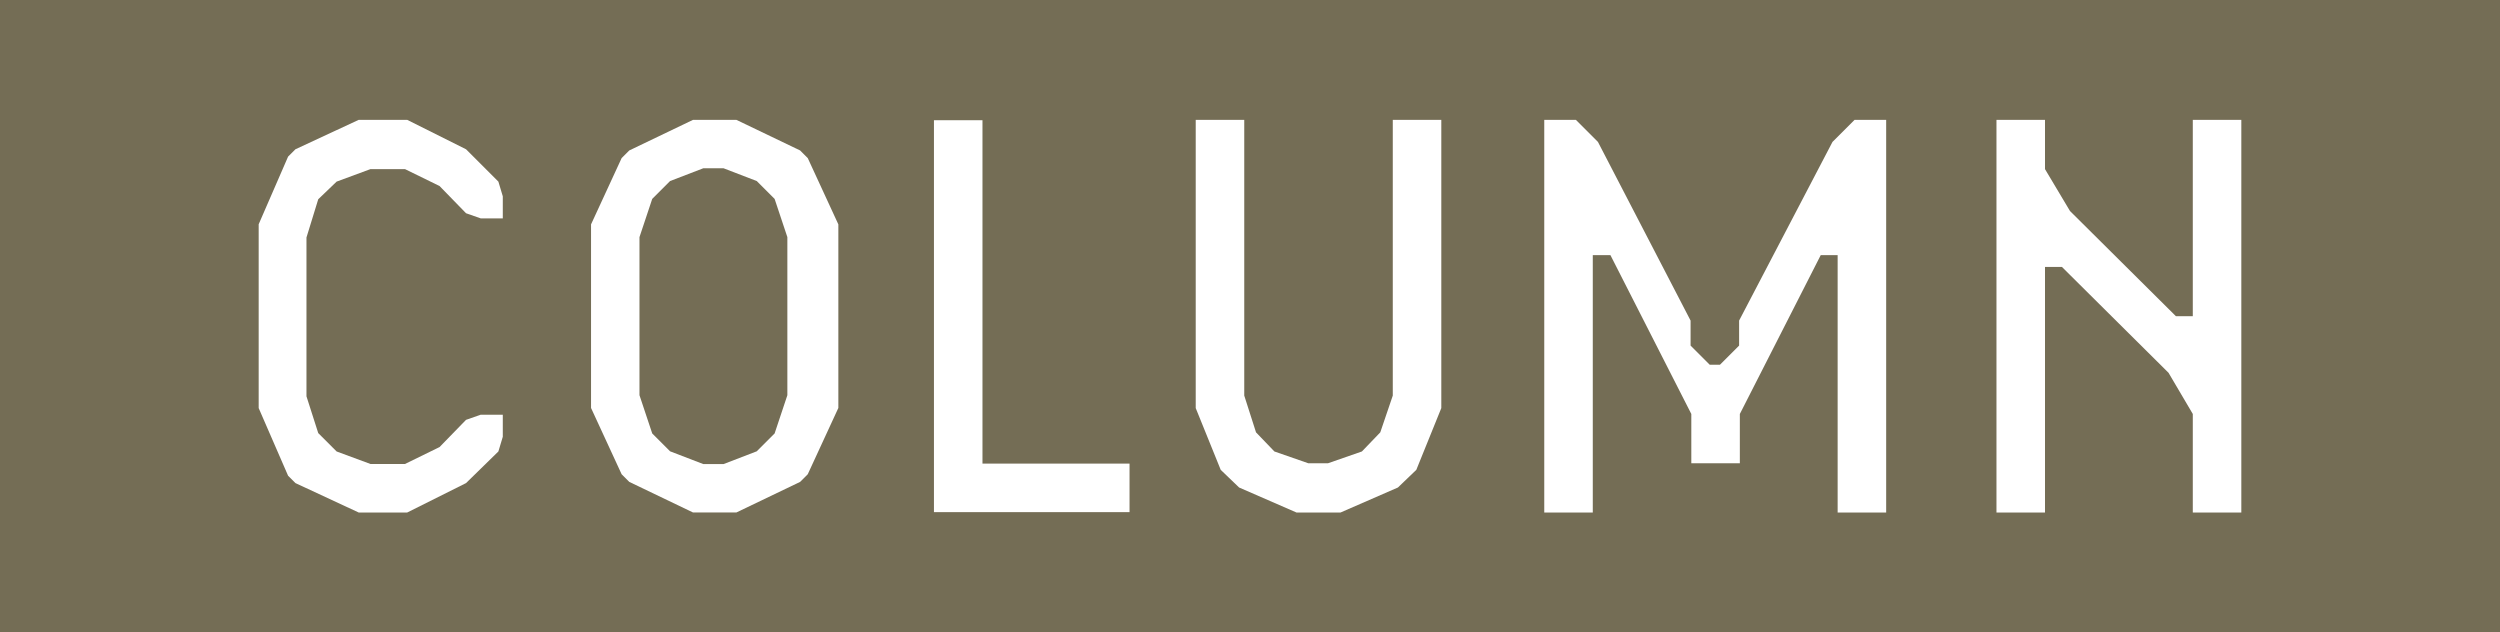
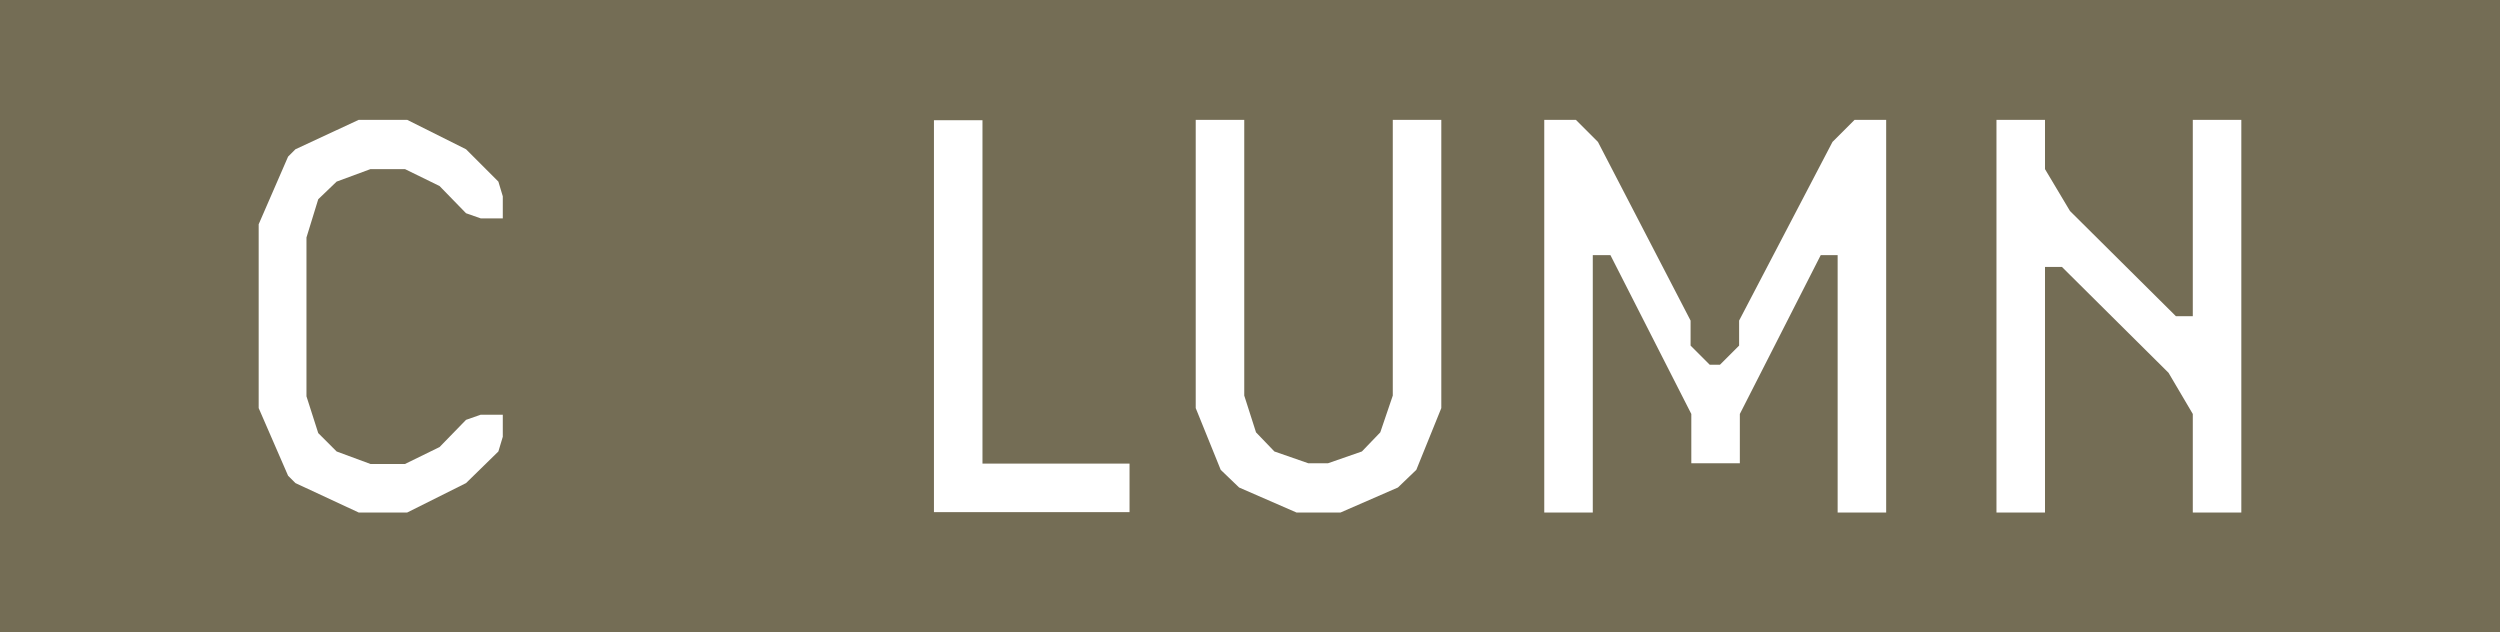
<svg xmlns="http://www.w3.org/2000/svg" id="_レイヤー_3" data-name="レイヤー_3" version="1.1" viewBox="0 0 340 86">
  <defs>
    <style>
      .st0 {
        fill: #fff;
      }

      .st1 {
        fill: #746d55;
      }
    </style>
  </defs>
  <g id="_レイヤー_1">
    <rect class="st1" width="340" height="86" />
  </g>
  <g>
    <polygon class="st0" points="35.18 30.5 39.18 21.3 40.18 20.3 48.78 16.3 55.38 16.3 63.38 20.3 67.78 24.7 68.38 26.7 68.38 29.7 65.38 29.7 63.38 29 59.78 25.3 55.08 23 50.38 23 45.78 24.7 43.28 27.1 41.68 32.3 41.68 53.9 43.28 58.9 45.78 61.4 50.38 63.1 55.08 63.1 59.78 60.8 63.38 57.1 65.38 56.4 68.38 56.4 68.38 59.4 67.78 61.4 63.38 65.7 55.38 69.7 48.78 69.7 40.18 65.7 39.18 64.7 35.18 55.5 35.18 30.5" />
    <polygon class="st0" points="218.919 34.7 216.619 34.7 216.619 69.7 210.019 69.7 210.019 16.3 214.319 16.3 217.319 19.3 229.919 43.6 229.919 47 232.519 49.6 233.919 49.6 236.519 47 236.519 43.6 249.219 19.3 252.219 16.3 256.519 16.3 256.519 69.7 249.919 69.7 249.919 34.7 247.619 34.7 236.619 56.3 236.619 63 230.019 63 230.019 56.3 219.019 34.7 218.919 34.7" />
    <polygon class="st0" points="133.617 16.35 133.617 63.05 153.617 63.05 153.617 69.65 127.017 69.65 127.017 16.35 133.617 16.35" />
    <polygon class="st0" points="278.12 16.3 278.12 23 281.52 28.7 295.92 43 298.22 43 298.22 16.3 304.82 16.3 304.82 69.7 298.22 69.7 298.22 56.3 294.92 50.7 280.42 36.3 278.12 36.3 278.12 69.7 271.52 69.7 271.52 16.3 278.12 16.3 278.12 16.3" />
    <polygon class="st0" points="196.018 55.5 192.618 63.9 190.118 66.3 182.318 69.7 176.318 69.7 168.518 66.3 166.018 63.9 162.618 55.5 162.618 16.3 169.218 16.3 169.218 53.8 170.818 58.8 173.318 61.4 177.918 63 180.618 63 185.218 61.4 187.718 58.8 189.418 53.8 189.418 16.3 196.018 16.3 196.018 55.5 196.018 55.5" />
-     <path class="st0" d="M109.855,21.501l-1.04-1.04-8.669-4.161h-5.895l-8.669,4.161-1.04,1.04-4.161,9.016v24.966l4.161,9.015,1.04,1.04,8.669,4.161h5.895l8.669-4.161,1.04-1.04,4.161-9.015v-24.966l-4.161-9.016ZM107.081,53.749l-1.734,5.201-2.427,2.427-4.508,1.734h-2.774l-4.508-1.734-2.427-2.427-1.734-5.201v-21.499l1.734-5.201,2.427-2.427,4.508-1.734h2.774l4.508,1.734,2.427,2.427,1.734,5.201v21.499Z" />
  </g>
</svg>